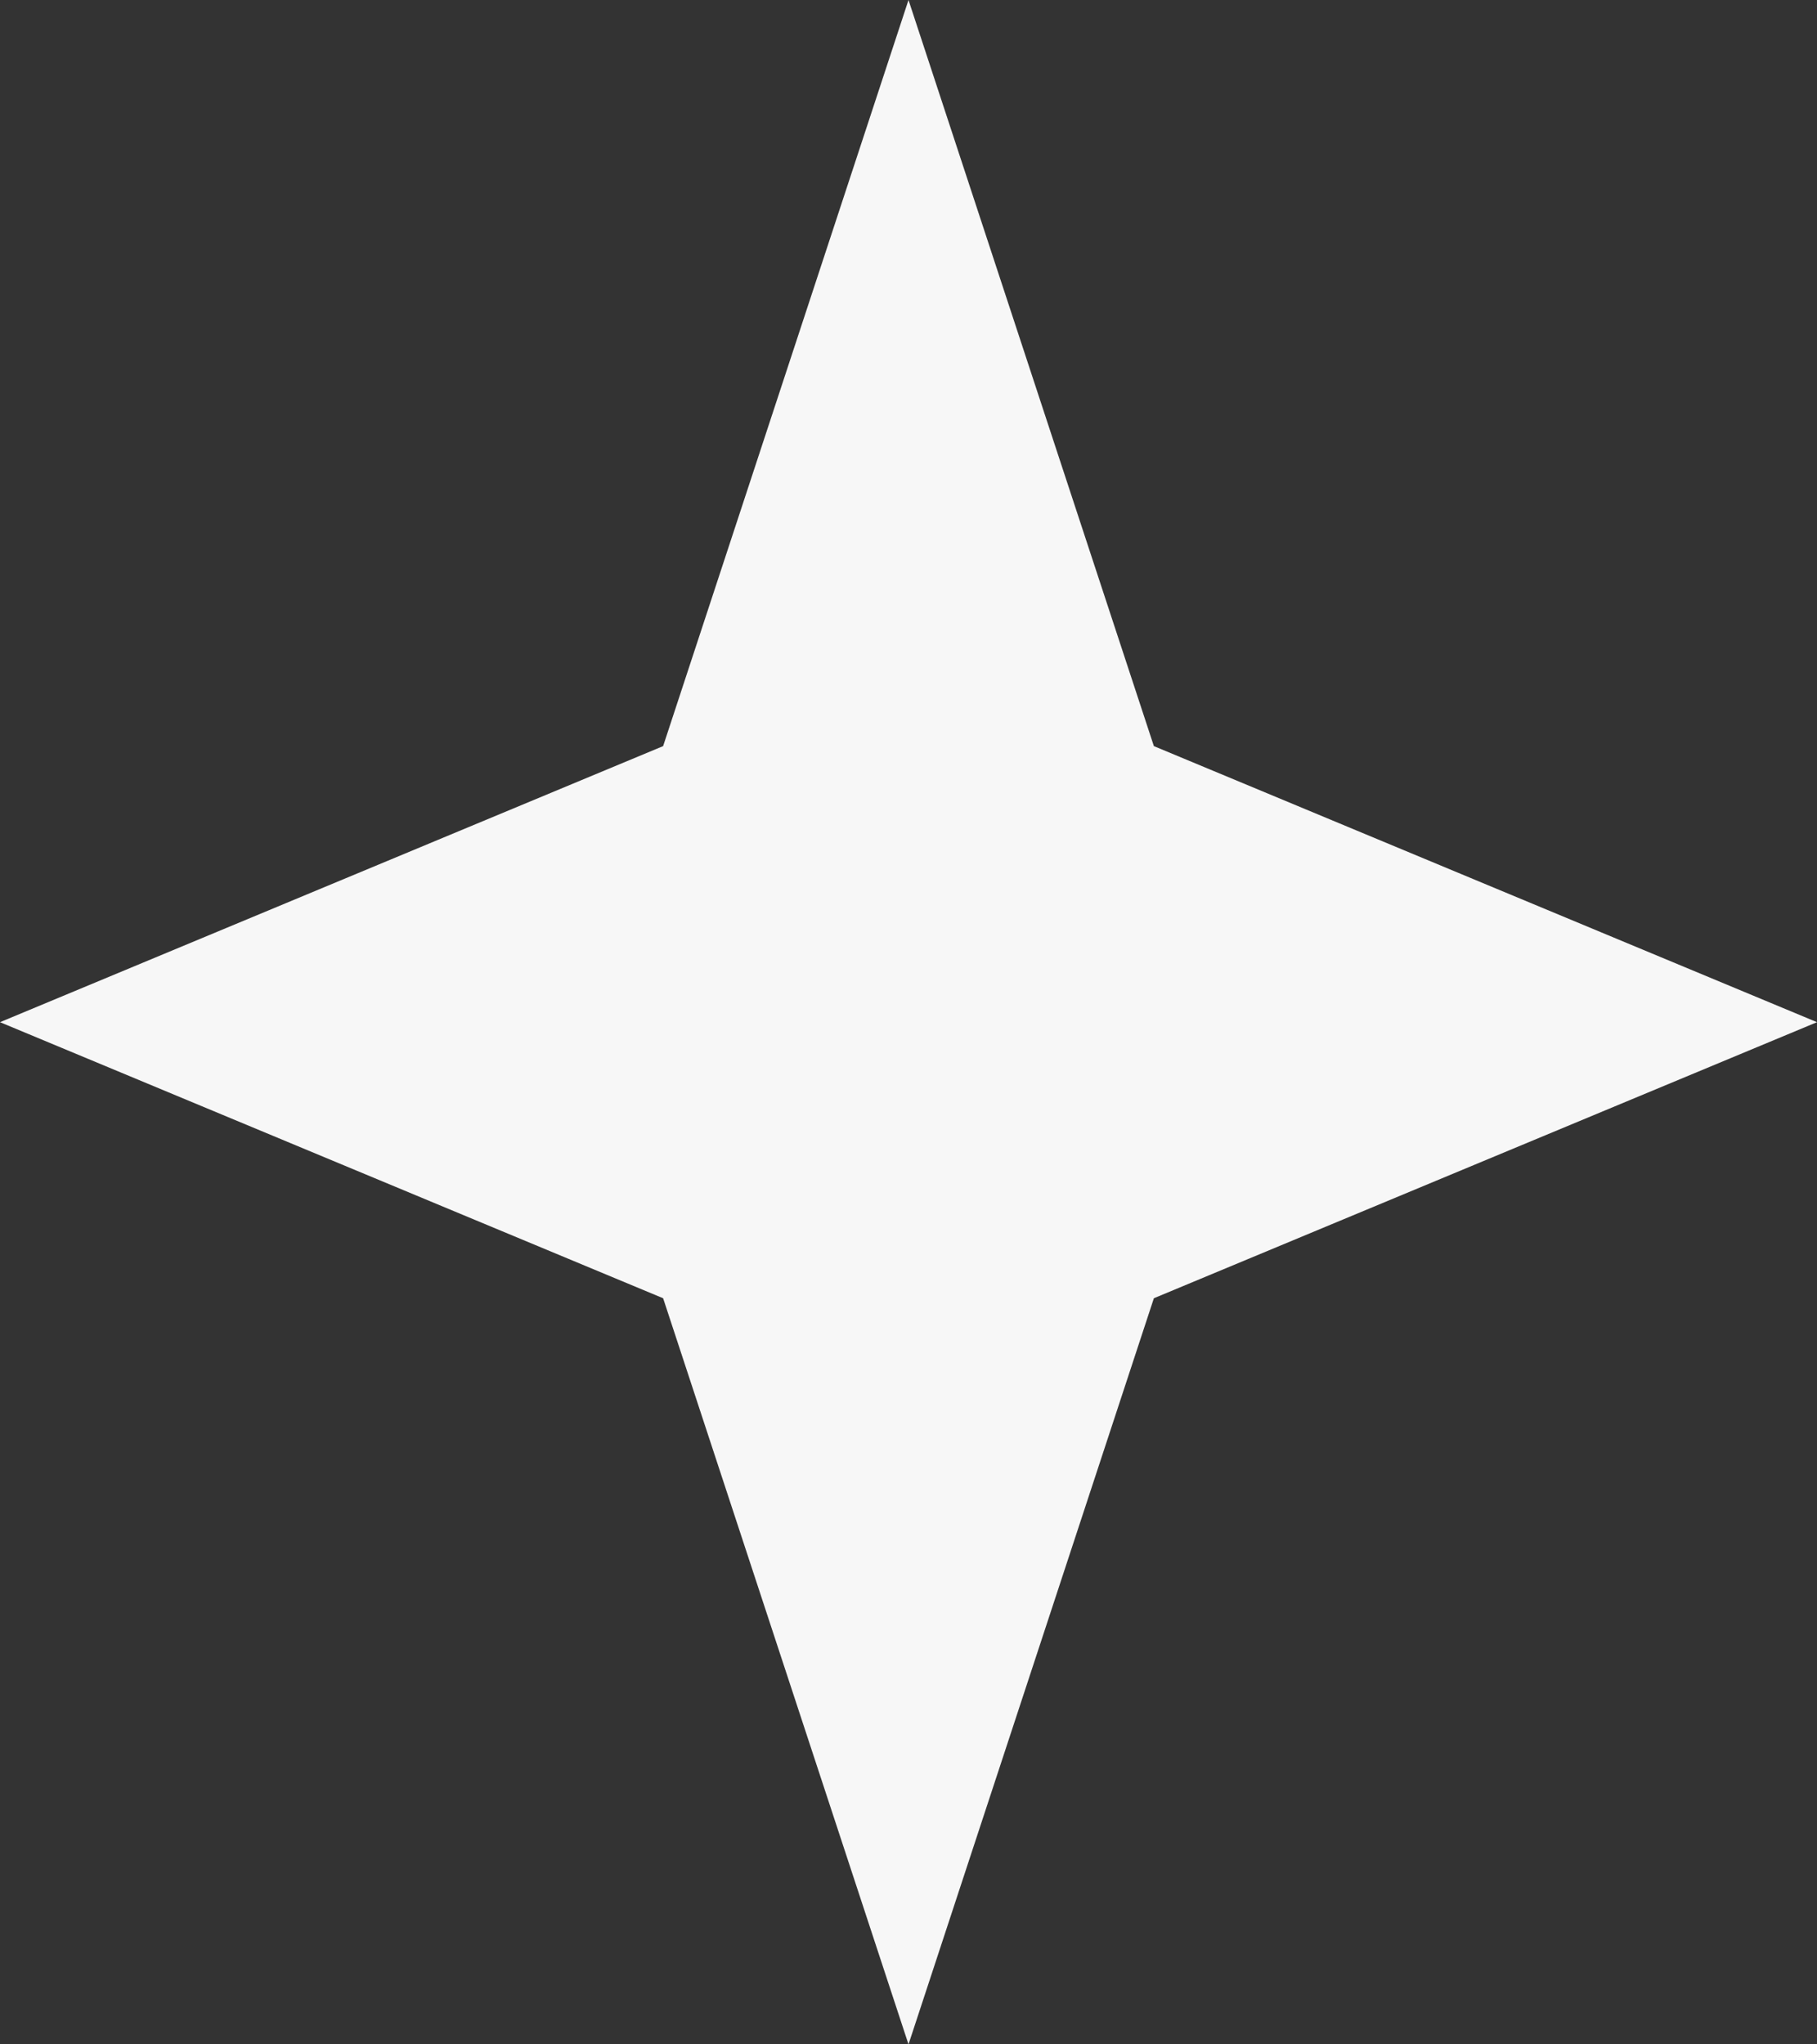
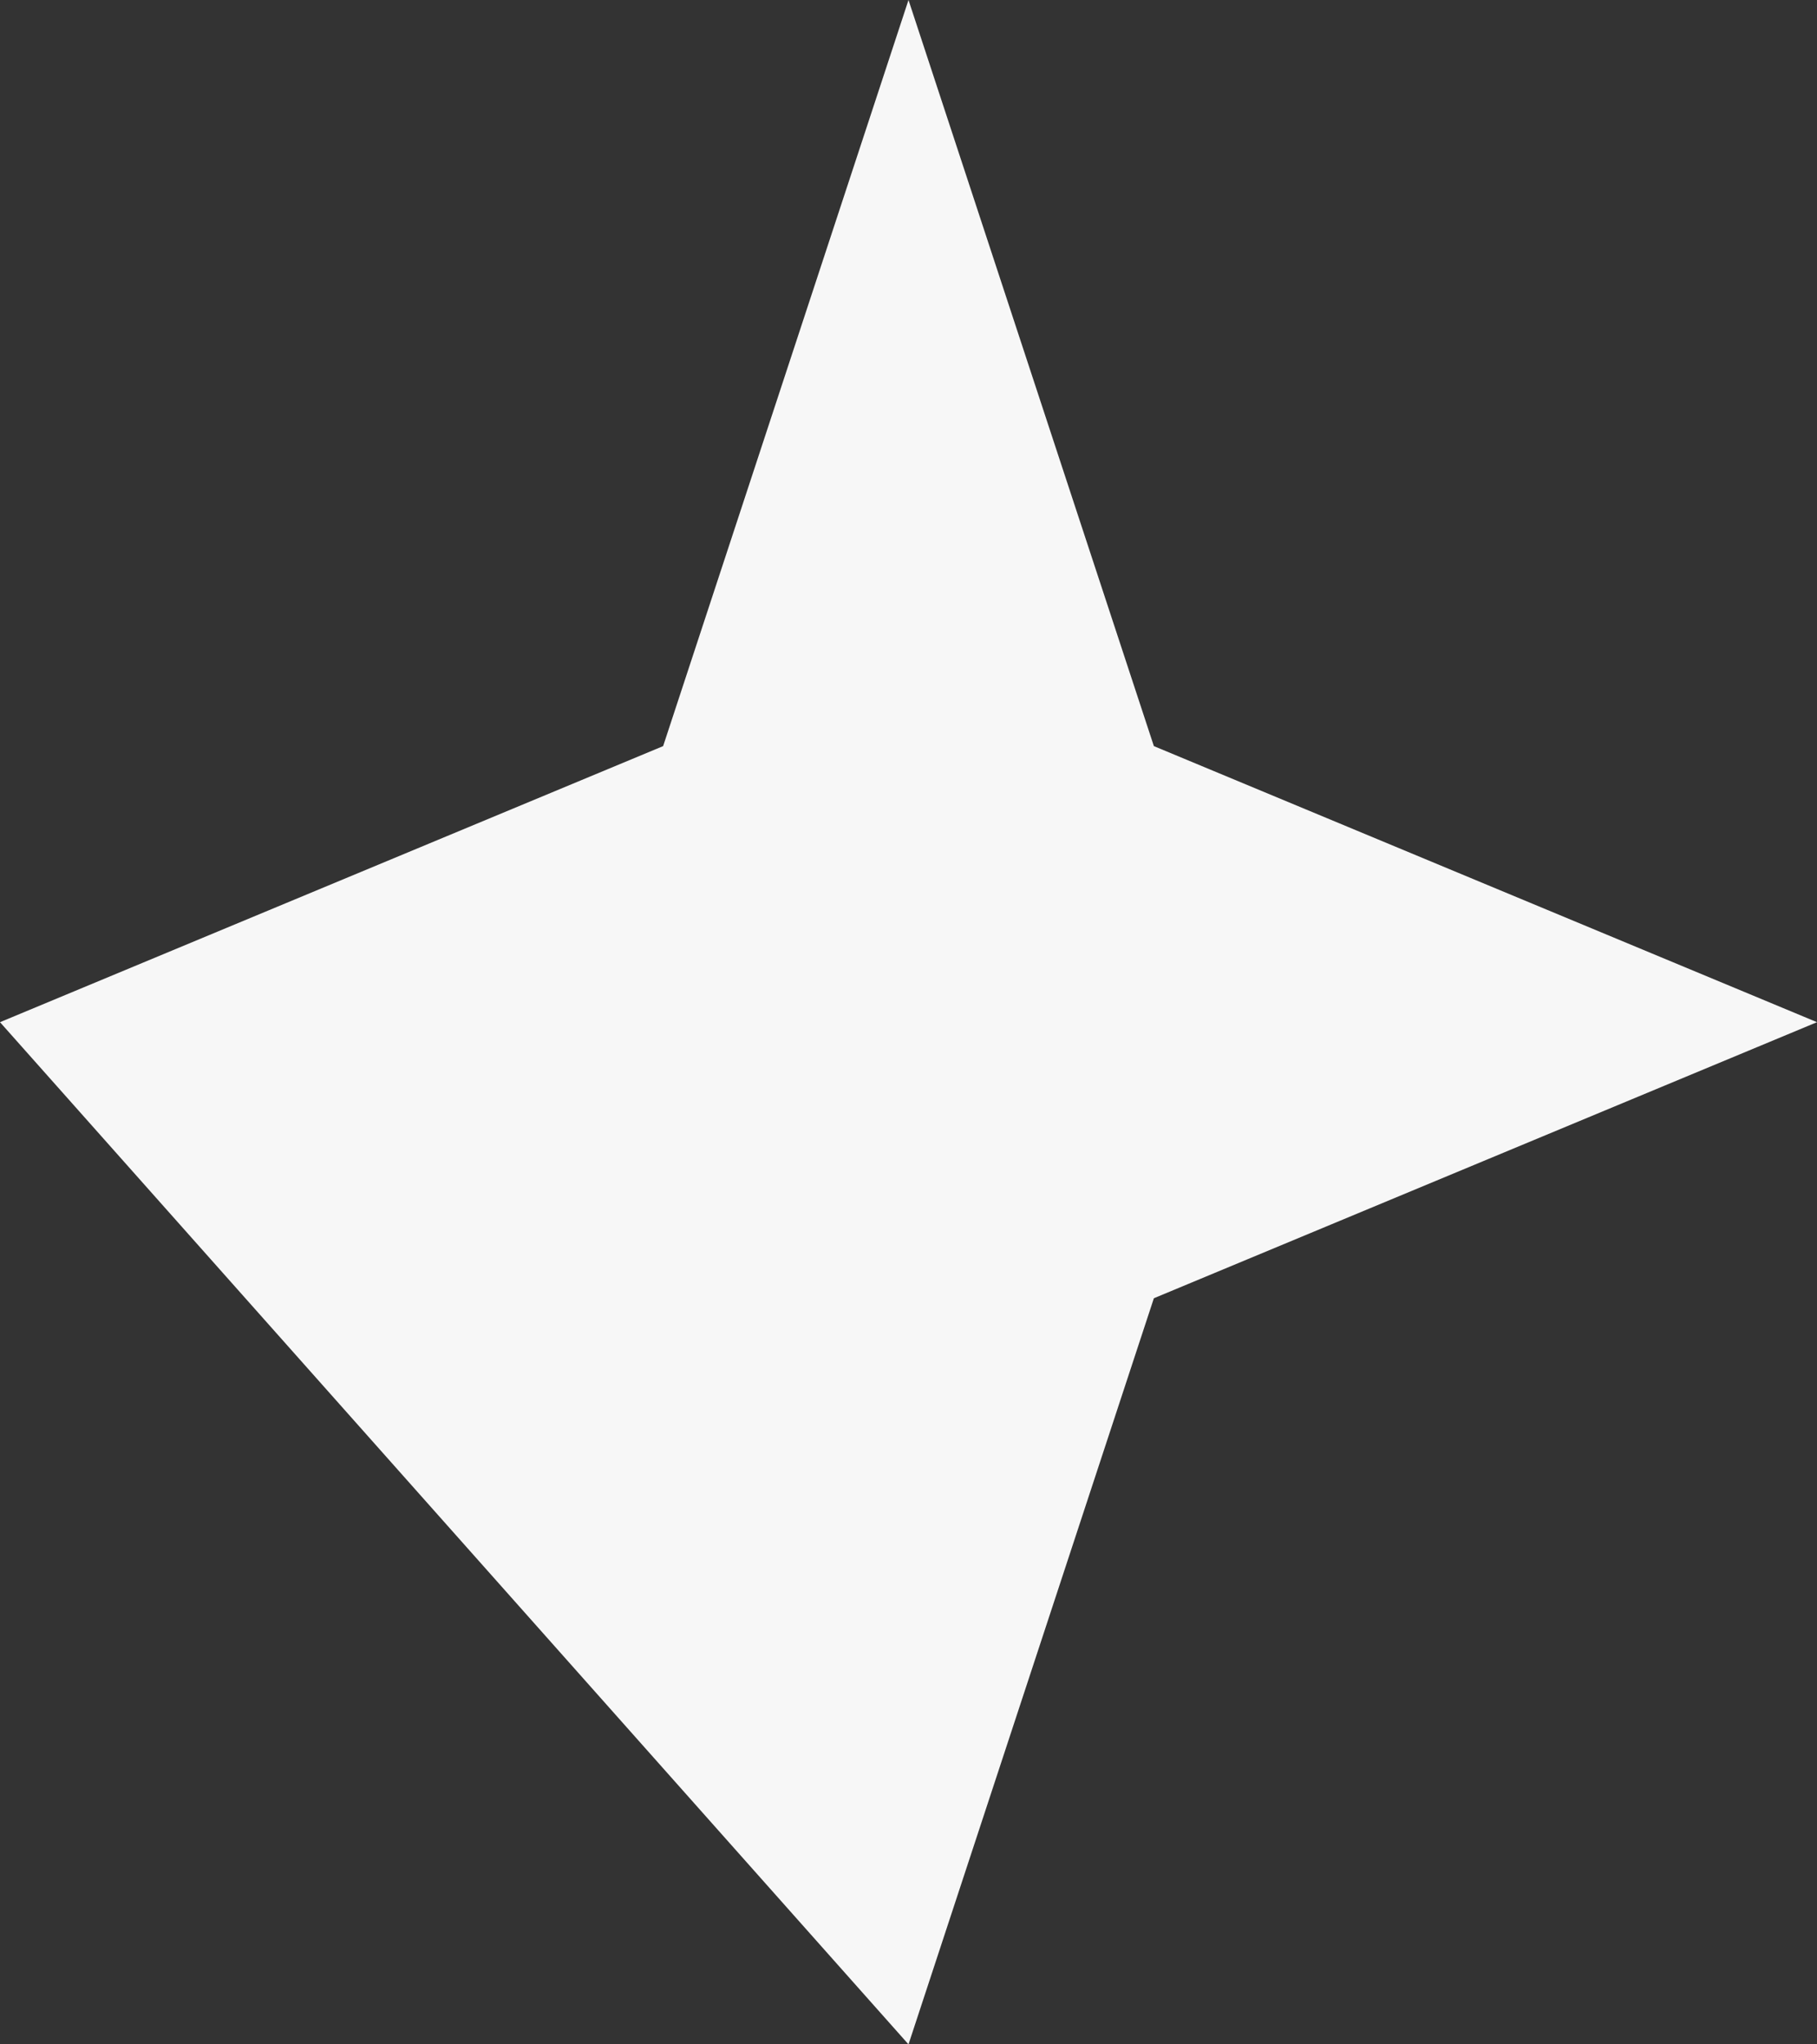
<svg xmlns="http://www.w3.org/2000/svg" width="24" height="27" viewBox="0 0 24 27" fill="none">
  <rect x="0" y="0" width="24" height="27" fill="#333333" stroke="none" />
-   <path d="M12 0L15.241 9.854L24 13.5L15.241 17.146L12 27L8.759 17.146L0 13.5L8.759 9.854L12 0Z" fill="#F7F7F7" />
+   <path d="M12 0L15.241 9.854L24 13.5L15.241 17.146L12 27L0 13.5L8.759 9.854L12 0Z" fill="#F7F7F7" />
</svg>